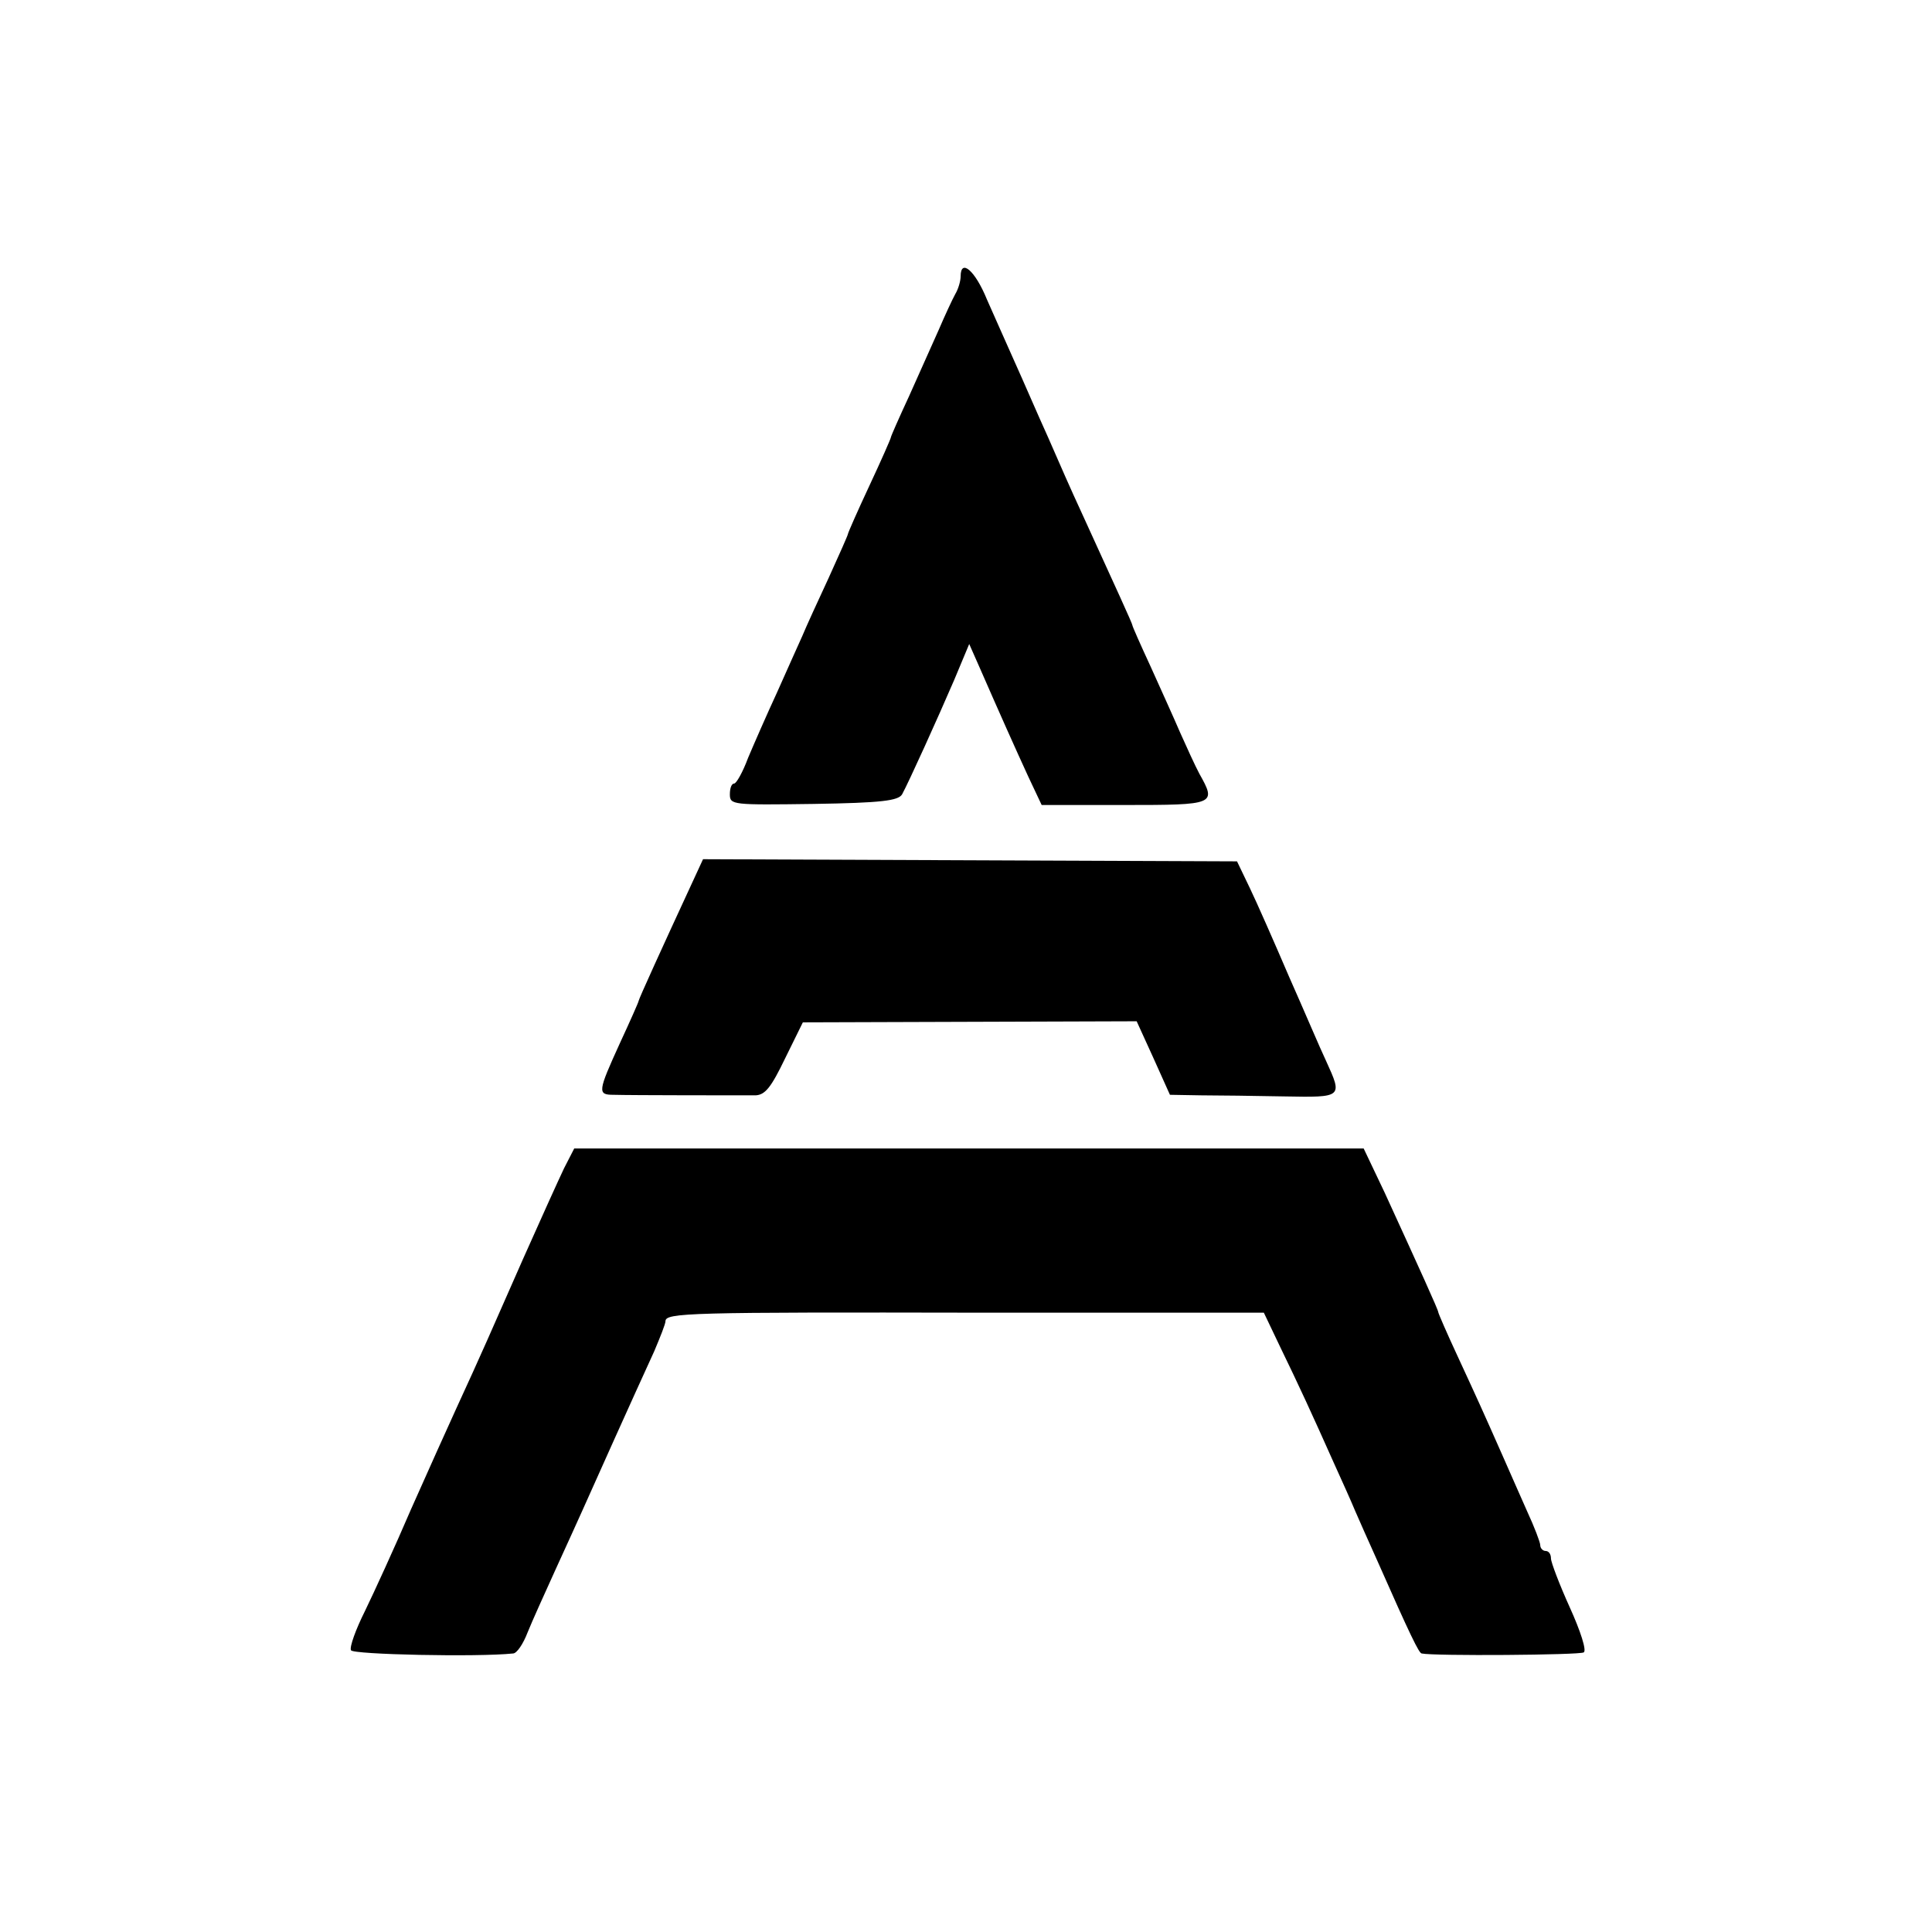
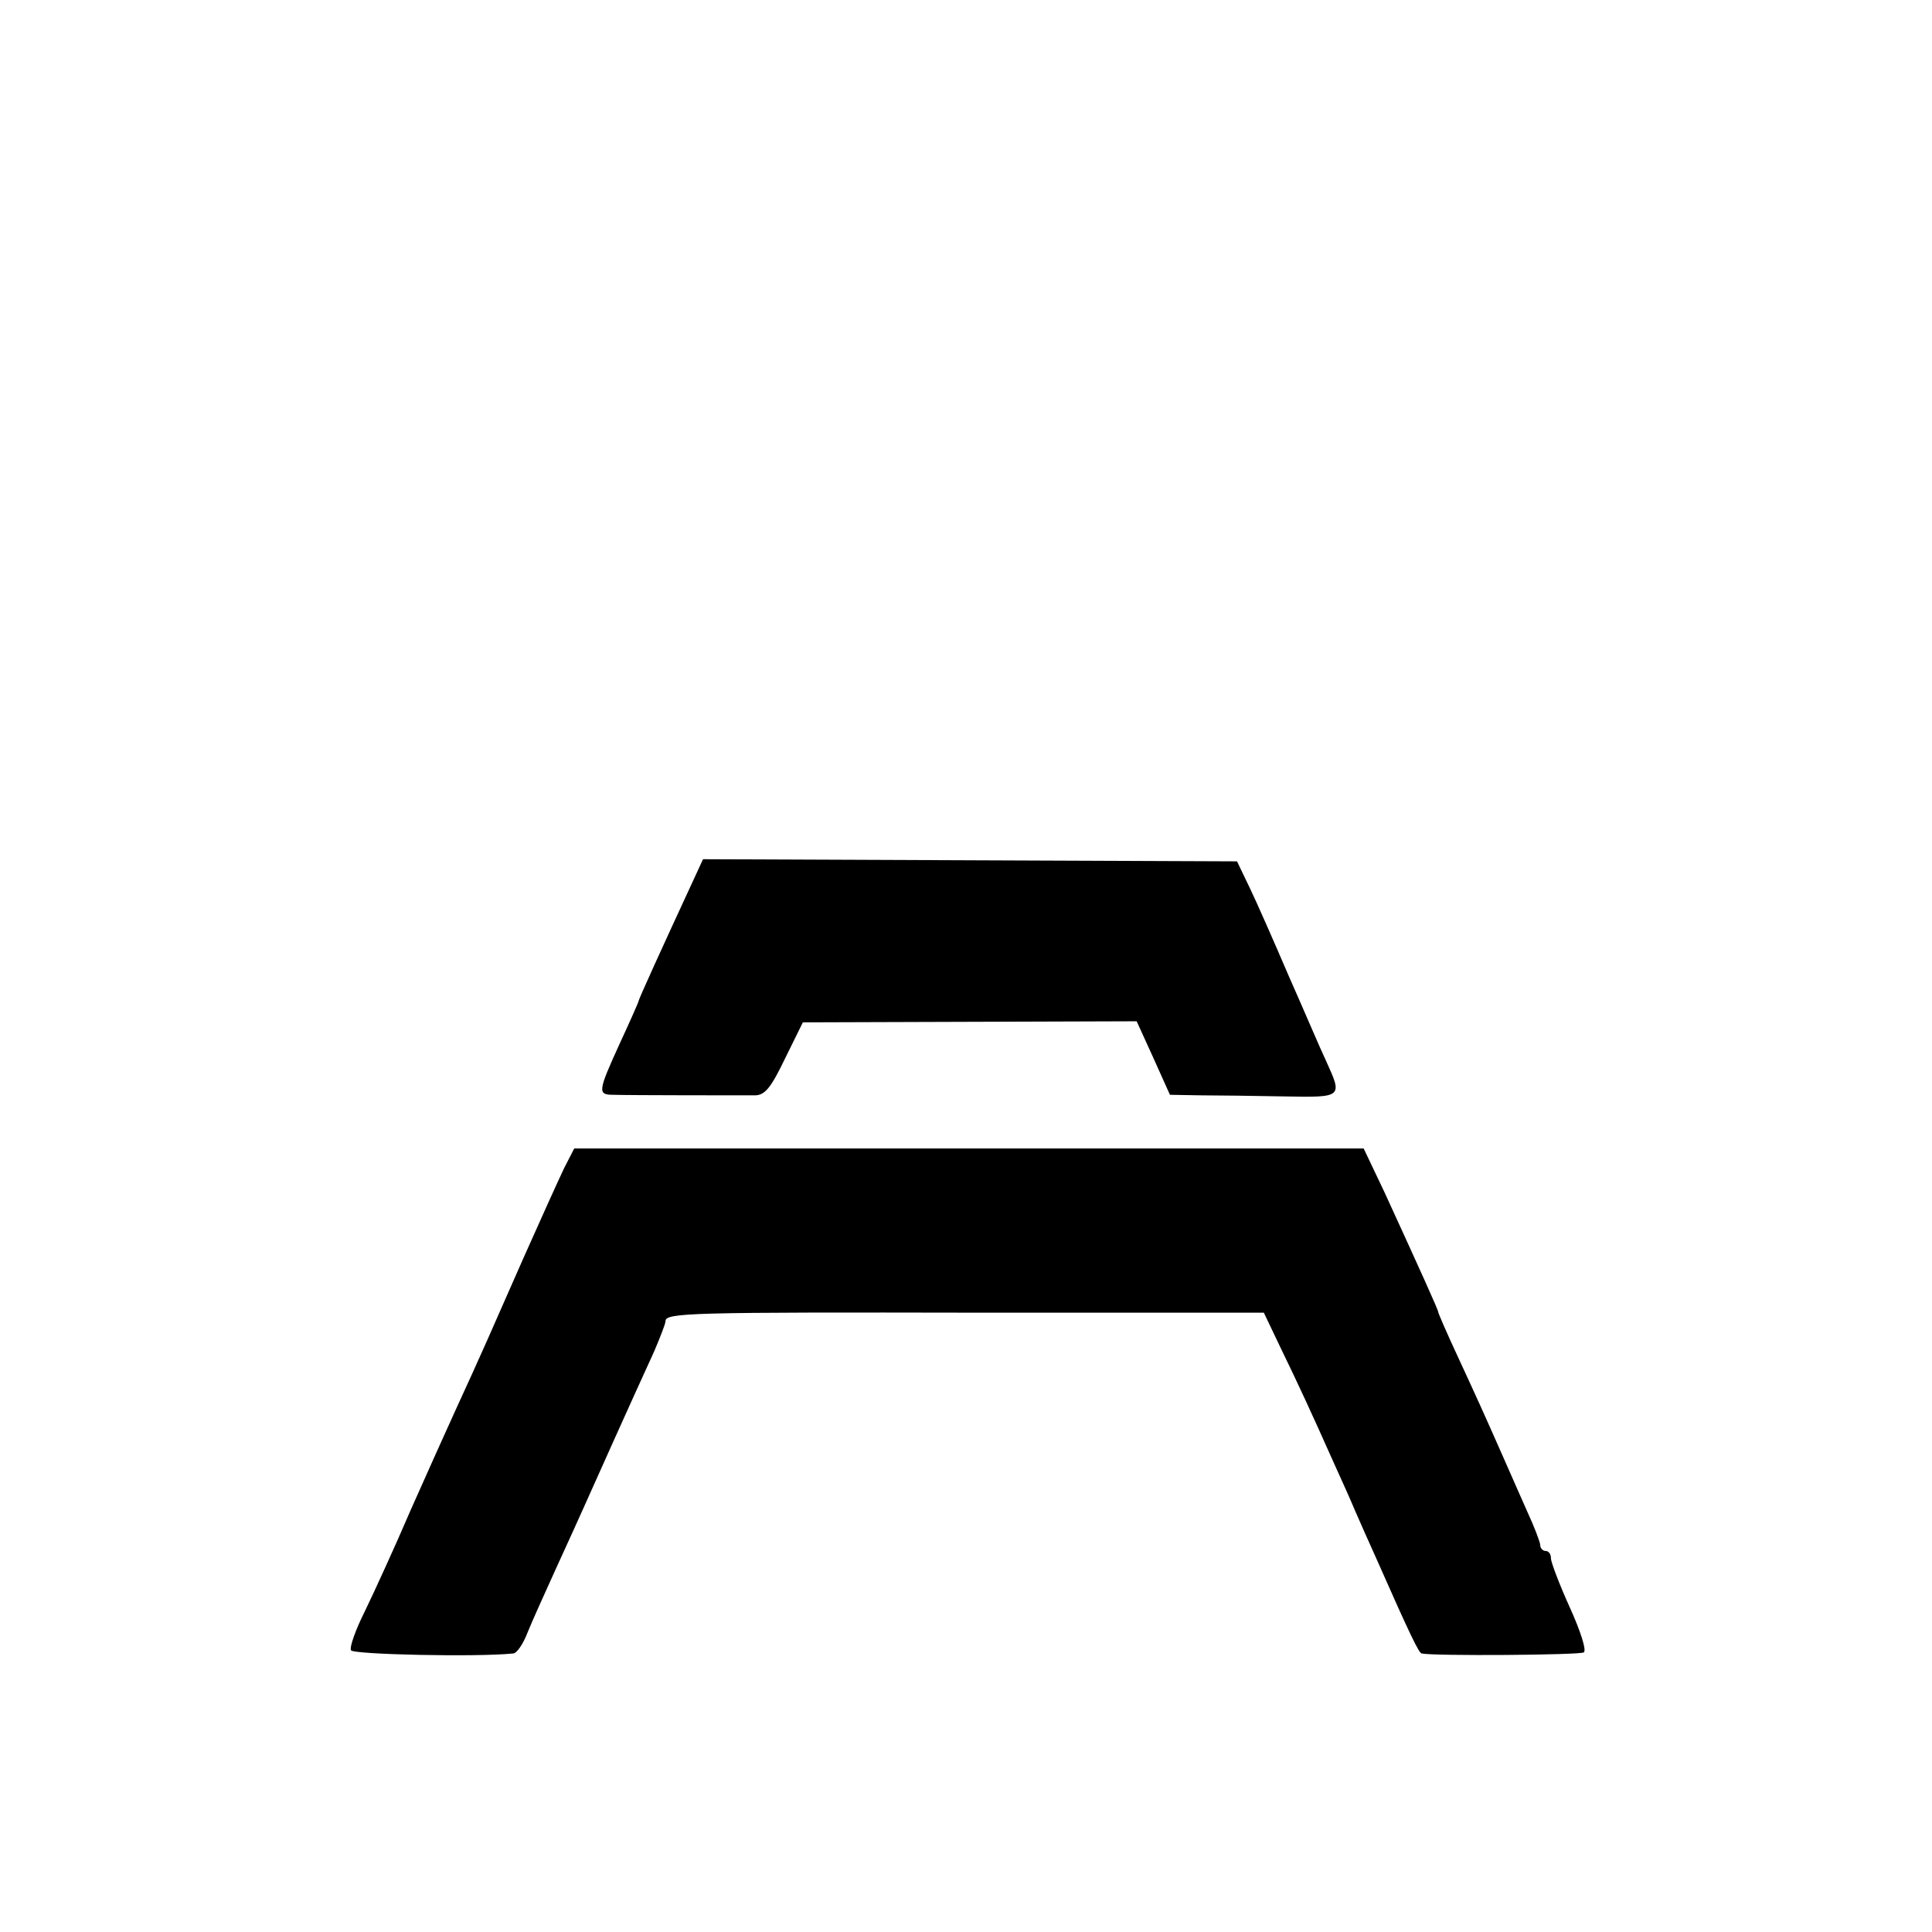
<svg xmlns="http://www.w3.org/2000/svg" version="1.0" width="360pt" height="360pt" viewBox="0 0 360 360" preserveAspectRatio="xMidYMid meet">
  <g transform="translate(0,360) scale(0.1,-0.1)" fill="#000000" stroke="none">
-     <path d="M1790 3085 c0 -8 -4 -23 -10 -33 -5 -9 -19 -39 -31 -67 -12 -27 -37 -83 -55 -123 -19 -41 -34 -75 -34 -77 0 -2 -18 -43 -40 -90 -22 -47 -40 -88 -40 -90 0 -2 -16 -38 -36 -82 -20 -43 -42 -91 -49 -108 -7 -16 -29 -64 -47 -105 -19 -41 -43 -96 -54 -122 -10 -27 -22 -48 -26 -48 -5 0 -8 -9 -8 -20 0 -20 5 -20 156 -18 127 2 158 6 165 18 13 24 66 141 97 213 l28 67 19 -43 c38 -87 68 -154 91 -204 l25 -53 154 0 c170 0 172 1 140 58 -8 15 -24 50 -36 77 -12 28 -37 83 -55 123 -19 41 -34 75 -34 77 0 3 -29 66 -97 215 -14 30 -41 91 -60 135 -20 44 -47 107 -62 140 -15 33 -38 86 -52 117 -22 54 -49 77 -49 43z" />
    <path d="M1286 1947 c-50 -108 -96 -209 -96 -212 0 -2 -16 -38 -35 -79 -41 -90 -42 -96 -12 -96 32 -1 238 -1 265 -1 18 1 29 15 55 69 l33 67 311 1 311 1 31 -68 31 -69 58 -1 c31 0 101 -1 155 -2 109 -2 109 -2 78 66 -11 23 -41 94 -69 157 -27 63 -60 138 -73 165 l-24 50 -498 2 -497 2 -24 -52z" />
    <path d="M1051 1423 c-10 -21 -44 -96 -76 -168 -59 -134 -78 -178 -125 -280 -15 -33 -53 -117 -84 -187 -30 -70 -69 -155 -86 -190 -17 -34 -29 -67 -26 -73 3 -8 236 -13 302 -6 7 0 19 18 27 39 8 20 32 73 52 117 20 44 43 94 50 110 20 45 95 212 134 297 11 26 21 51 21 56 0 16 42 17 590 16 l525 0 31 -65 c34 -70 58 -122 99 -214 15 -33 33 -73 40 -90 7 -16 25 -57 40 -90 64 -145 79 -175 84 -176 23 -5 295 -3 302 2 6 3 -6 40 -26 84 -19 42 -35 84 -35 91 0 8 -4 14 -10 14 -5 0 -10 5 -10 11 0 5 -11 34 -24 62 -13 29 -33 75 -45 102 -38 86 -48 108 -85 188 -20 43 -36 80 -36 82 0 4 -34 79 -100 223 l-39 82 -735 0 -736 0 -19 -37z" />
  </g>
</svg>